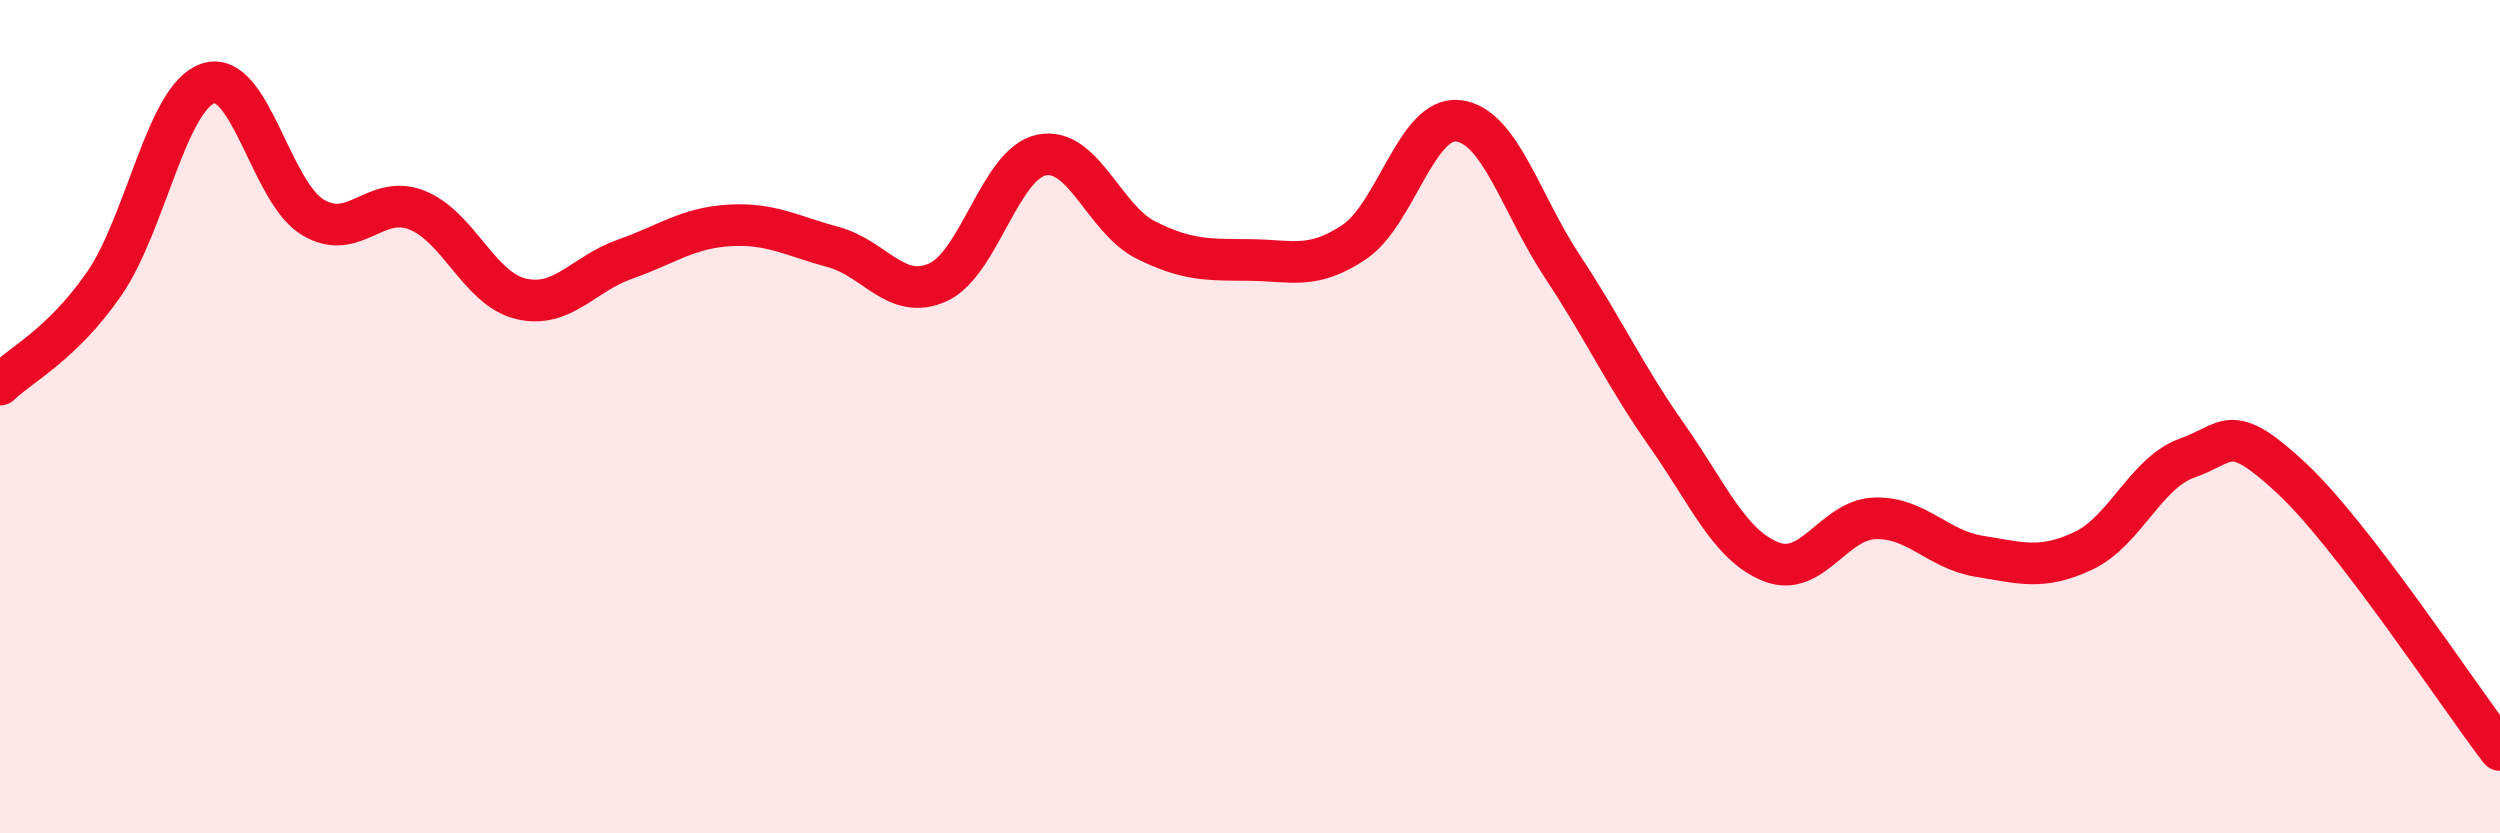
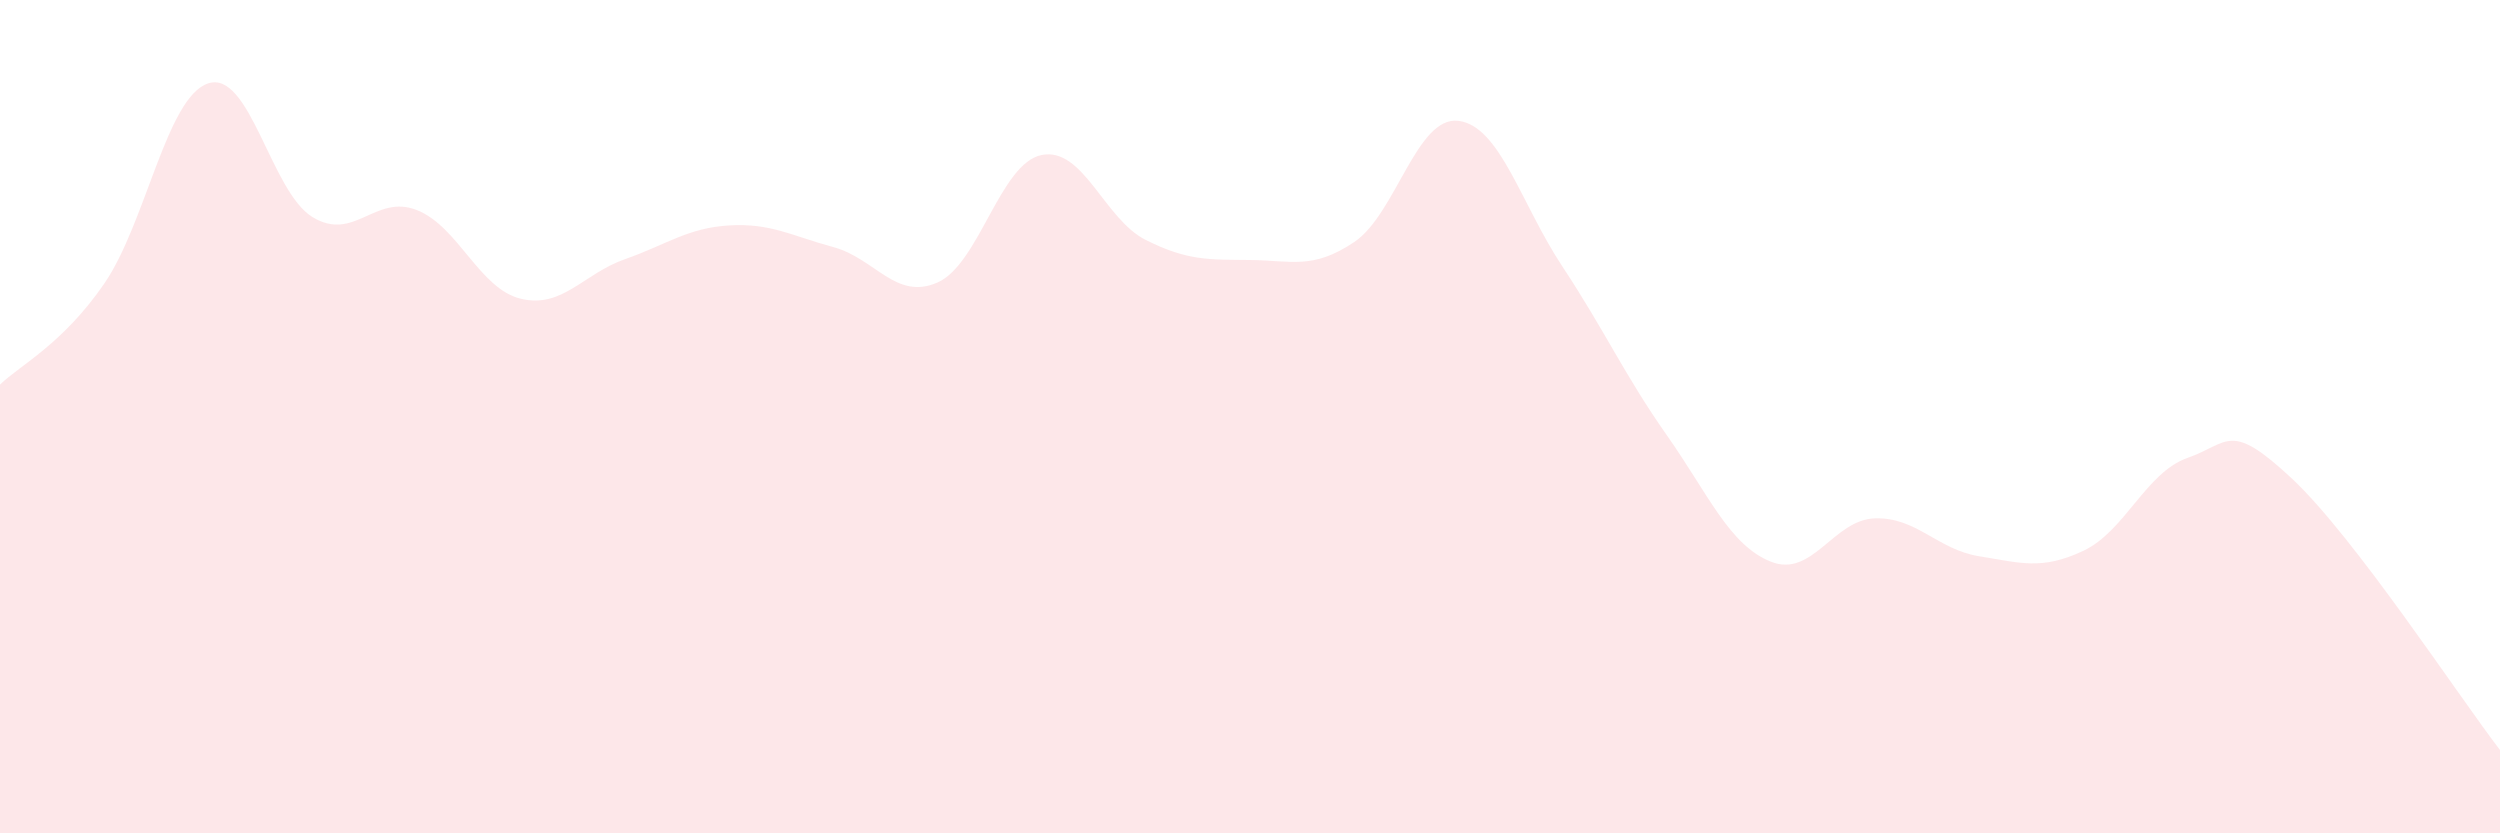
<svg xmlns="http://www.w3.org/2000/svg" width="60" height="20" viewBox="0 0 60 20">
  <path d="M 0,9.23 C 0.5,8.75 1.5,8.26 2.5,6.81 C 3.5,5.36 4,2.32 5,2 C 6,1.68 6.5,4.6 7.5,5.21 C 8.5,5.82 9,4.65 10,5.04 C 11,5.43 11.5,6.93 12.5,7.17 C 13.5,7.41 14,6.57 15,6.22 C 16,5.87 16.5,5.47 17.5,5.41 C 18.5,5.35 19,5.66 20,5.93 C 21,6.2 21.5,7.22 22.5,6.78 C 23.5,6.34 24,3.92 25,3.72 C 26,3.52 26.5,5.26 27.5,5.76 C 28.5,6.26 29,6.23 30,6.24 C 31,6.25 31.5,6.48 32.5,5.81 C 33.5,5.14 34,2.78 35,2.9 C 36,3.02 36.5,4.89 37.5,6.4 C 38.5,7.91 39,9.02 40,10.44 C 41,11.86 41.5,13.08 42.5,13.48 C 43.5,13.88 44,12.47 45,12.44 C 46,12.41 46.5,13.19 47.5,13.35 C 48.5,13.51 49,13.69 50,13.22 C 51,12.75 51.5,11.34 52.5,10.99 C 53.5,10.64 53.5,10.08 55,11.48 C 56.5,12.88 59,16.7 60,18L60 20L0 20Z" fill="#EB0A25" opacity="0.1" stroke-linecap="round" stroke-linejoin="round" />
-   <path d="M 0,9.23 C 0.5,8.75 1.5,8.26 2.5,6.81 C 3.5,5.36 4,2.32 5,2 C 6,1.68 6.5,4.6 7.5,5.21 C 8.5,5.82 9,4.65 10,5.04 C 11,5.43 11.5,6.93 12.5,7.17 C 13.5,7.41 14,6.57 15,6.22 C 16,5.87 16.5,5.47 17.5,5.41 C 18.5,5.35 19,5.66 20,5.93 C 21,6.2 21.5,7.22 22.5,6.78 C 23.5,6.34 24,3.92 25,3.72 C 26,3.52 26.5,5.26 27.5,5.76 C 28.5,6.26 29,6.23 30,6.24 C 31,6.25 31.5,6.48 32.5,5.81 C 33.5,5.14 34,2.78 35,2.9 C 36,3.02 36.5,4.89 37.5,6.4 C 38.5,7.91 39,9.02 40,10.44 C 41,11.86 41.5,13.08 42.5,13.48 C 43.5,13.88 44,12.47 45,12.44 C 46,12.41 46.5,13.19 47.5,13.35 C 48.5,13.51 49,13.69 50,13.22 C 51,12.75 51.5,11.34 52.5,10.99 C 53.5,10.64 53.5,10.08 55,11.48 C 56.5,12.88 59,16.7 60,18" stroke="#EB0A25" stroke-width="1" fill="none" stroke-linecap="round" stroke-linejoin="round" />
</svg>